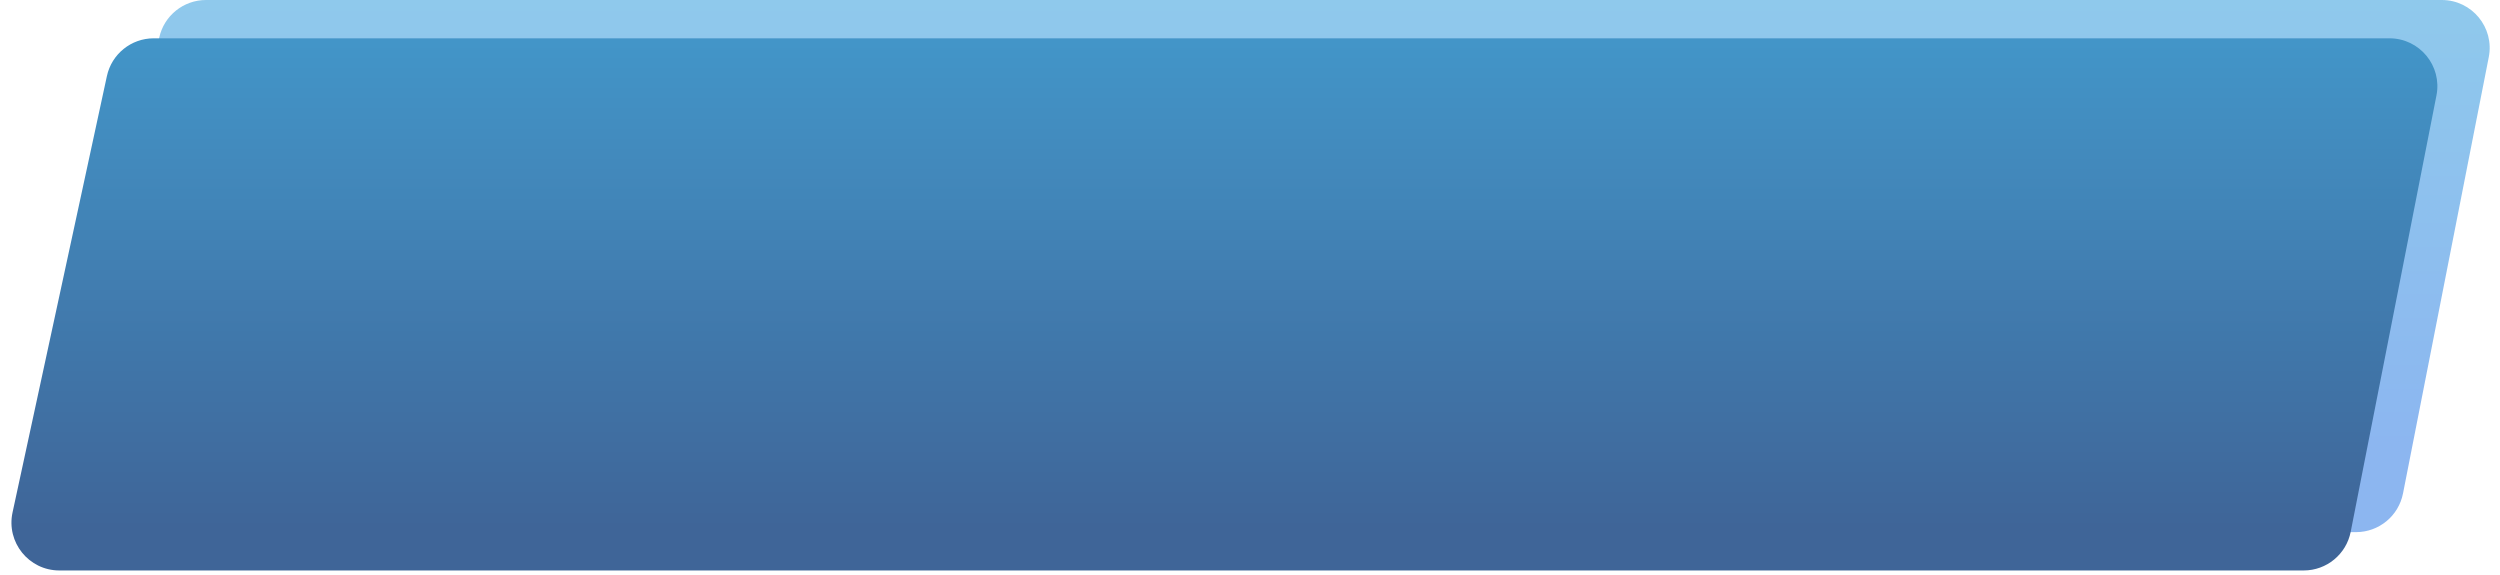
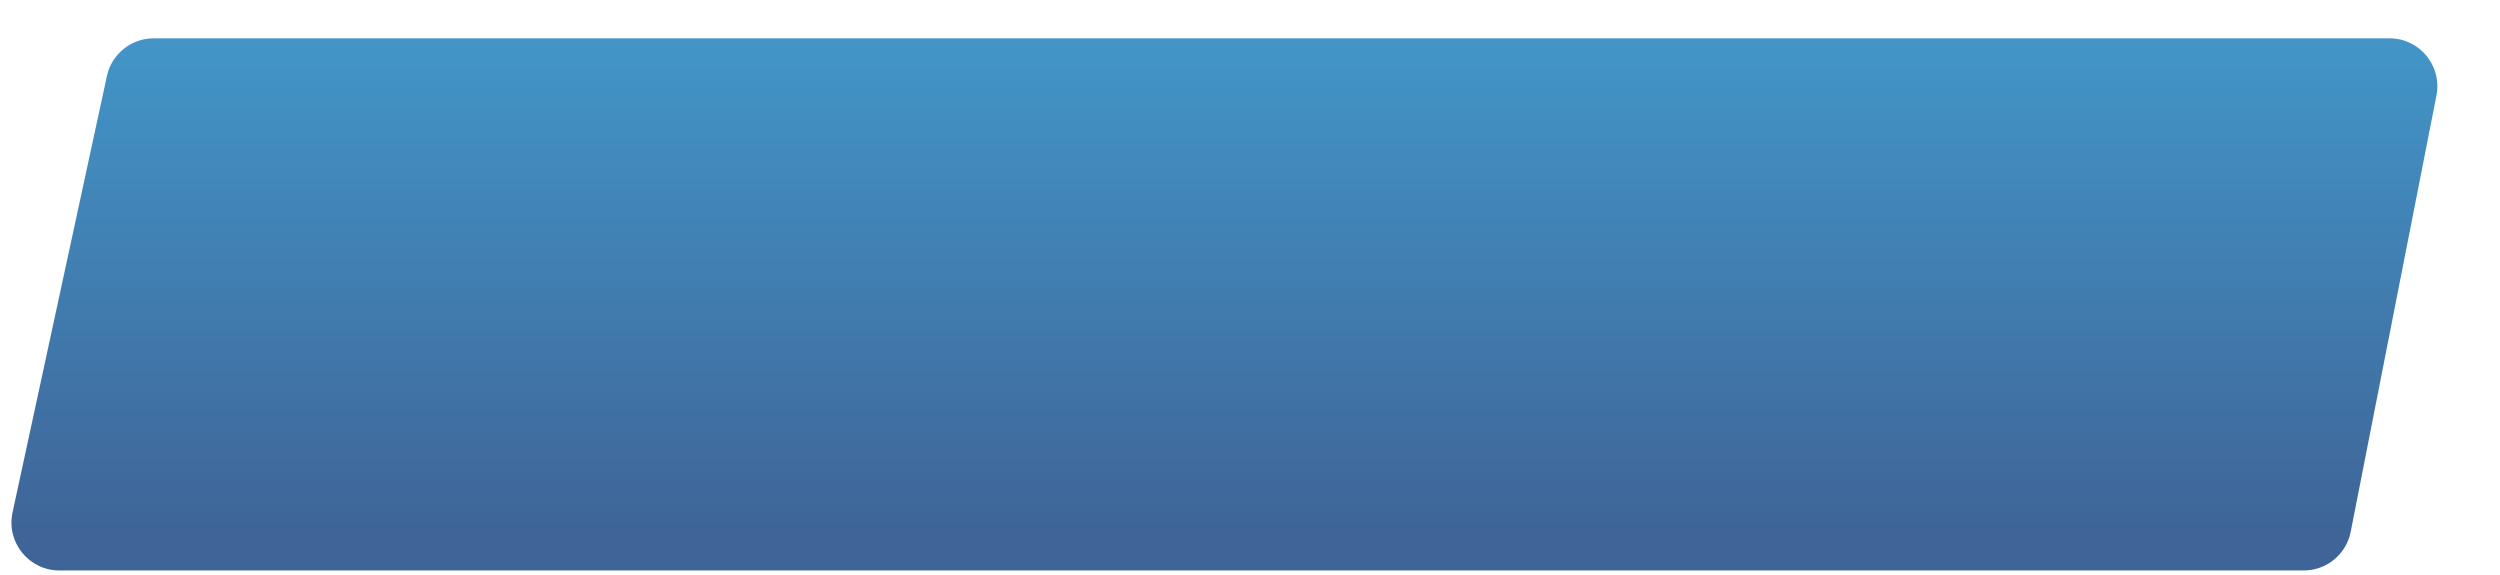
<svg xmlns="http://www.w3.org/2000/svg" width="261" height="60" viewBox="0 0 261 60" fill="none">
-   <path d="M16.62 3.943C17.118 1.642 19.153 0 21.507 0H254.921C258.07 0 260.435 2.875 259.828 5.964L250.873 51.52C250.412 53.865 248.356 55.556 245.967 55.556H11.657C8.47 55.556 6.096 52.614 6.77 49.499L16.62 3.943Z" fill="url(#paint0_linear_326_11)" fill-opacity="0.54" />
  <path d="M11.16 7.943C11.658 5.642 13.693 4 16.047 4H249.461C252.61 4 254.975 6.875 254.367 9.964L245.413 55.52C244.952 57.865 242.896 59.556 240.506 59.556H6.197C3.01 59.556 0.636 56.614 1.31 53.499L11.16 7.943Z" fill="url(#paint1_linear_326_11)" />
  <defs>
    <linearGradient id="paint0_linear_326_11" x1="133.23" y1="-8.681" x2="133.23" y2="47.222" gradientUnits="userSpaceOnUse">
      <stop stop-color="#31A2DB" />
      <stop offset="1" stop-color="#2A78E4" />
    </linearGradient>
    <linearGradient id="paint1_linear_326_11" x1="127.77" y1="-1.87" x2="127.77" y2="70.53" gradientUnits="userSpaceOnUse">
      <stop stop-color="#439BCE" />
      <stop offset="0.787" stop-color="#3F6598" />
    </linearGradient>
  </defs>
</svg>